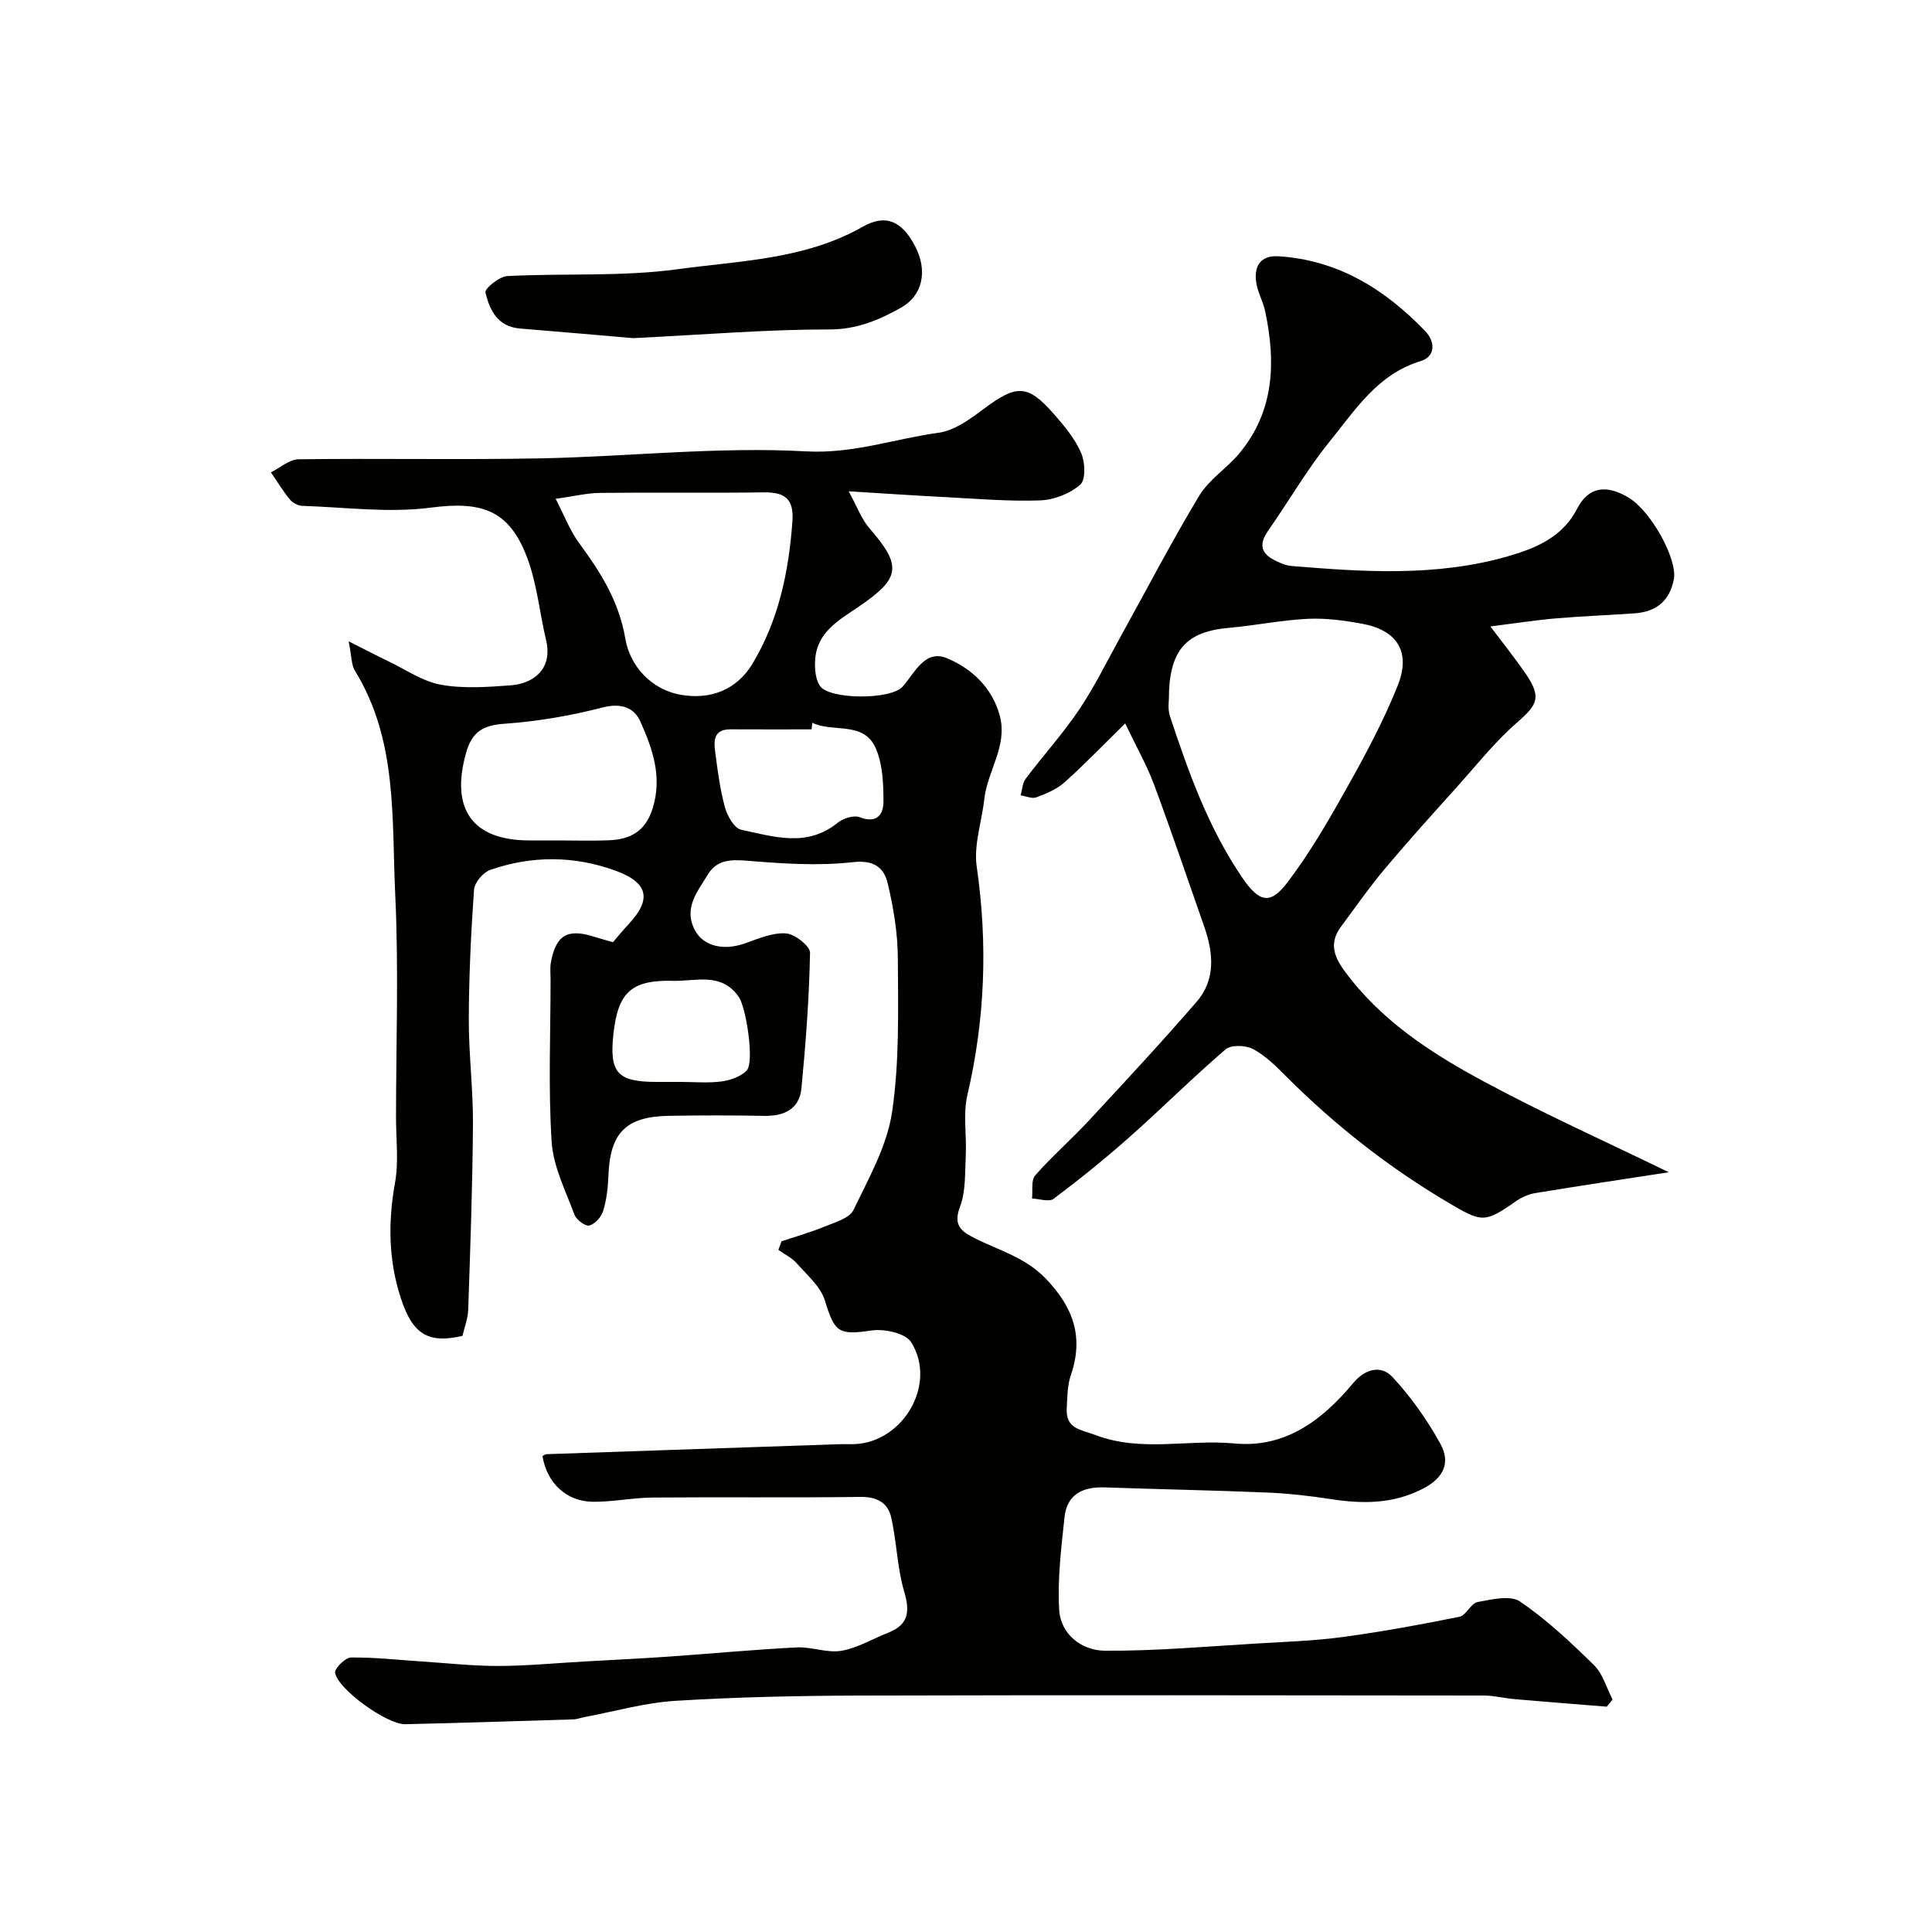
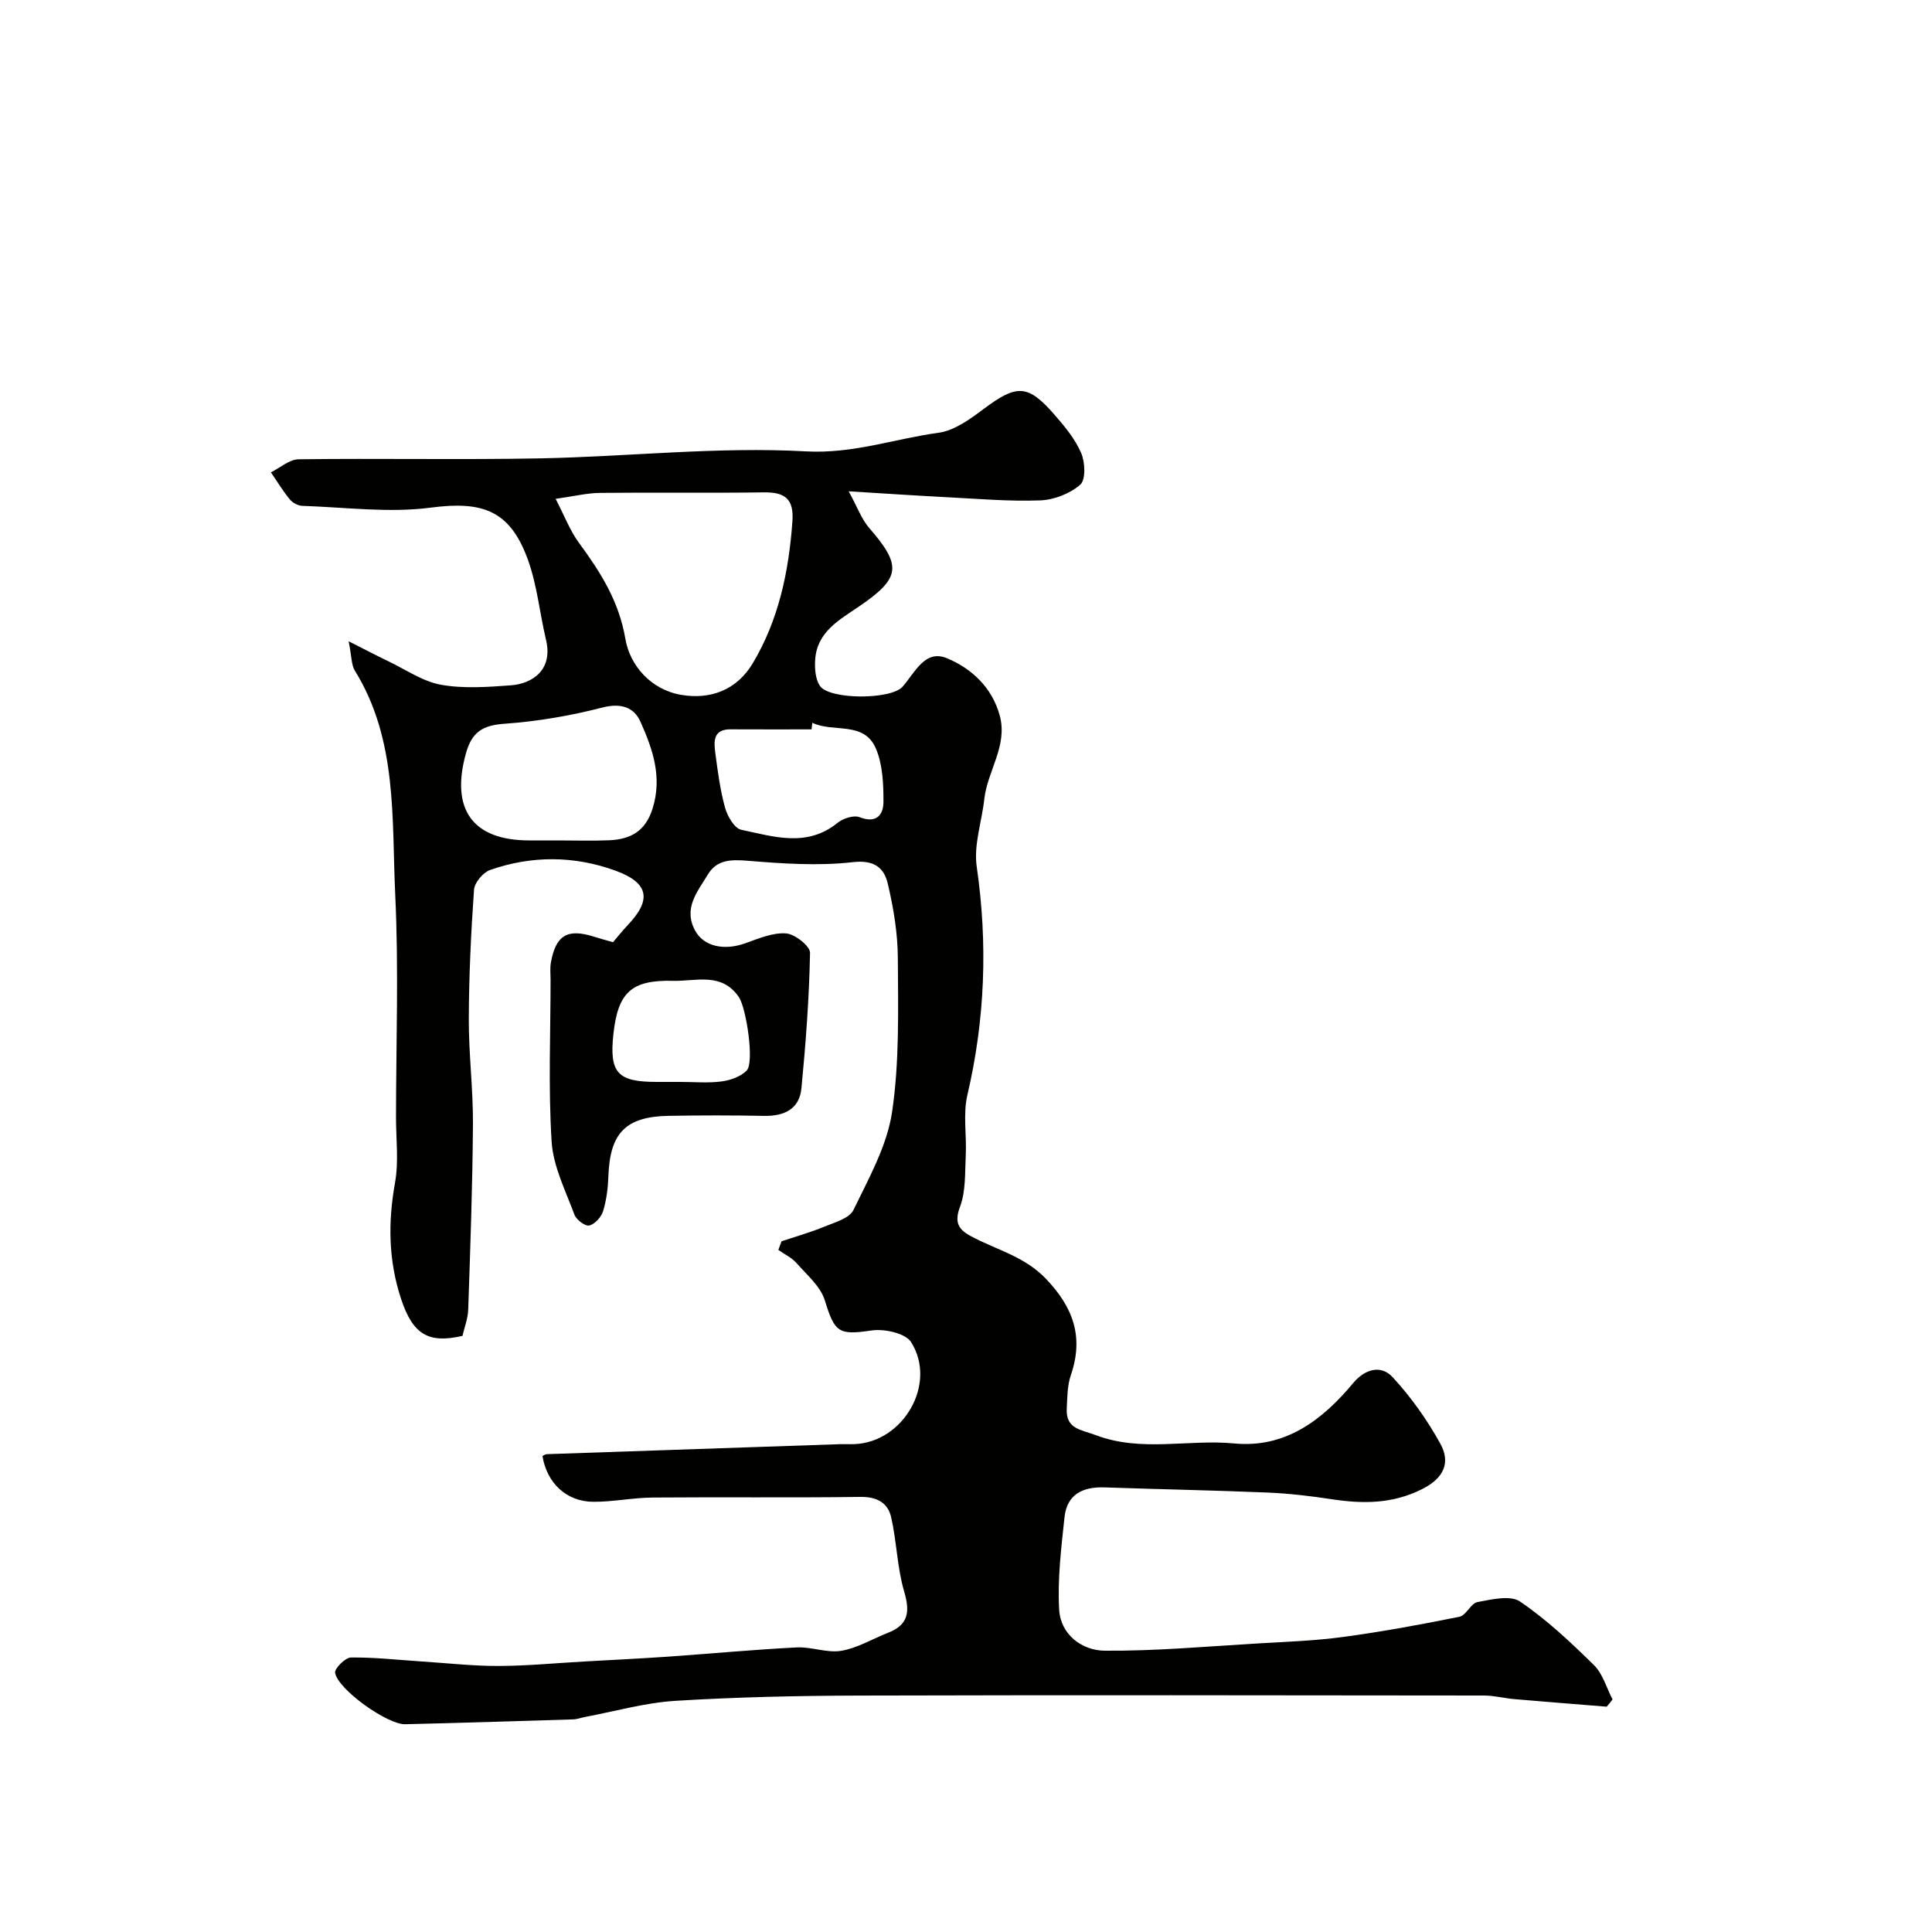
<svg xmlns="http://www.w3.org/2000/svg" enable-background="new 0 0 400 400" viewBox="0 0 400 400">
  <g fill="#010100">
    <path d="m332.65 353.35c-6.36-.52-12.73-1.01-19.08-1.56-2.12-.18-4.22-.75-6.33-.75-43.16-.05-86.32-.11-129.48.01-12.65.04-25.32.31-37.94 1.09-6.29.39-12.5 2.18-18.74 3.35-.8.15-1.6.47-2.4.49-11.6.36-23.2.73-34.8 1-3.65.09-13.84-7.12-14.5-10.62-.17-.88 2.1-3.18 3.27-3.19 4.93-.06 9.87.51 14.8.83 5.27.34 10.53.94 15.8.92 5.93-.02 11.87-.6 17.8-.93 5.77-.33 11.54-.6 17.3-1 8.86-.62 17.72-1.46 26.59-1.91 3.07-.16 6.29 1.2 9.25.7 3.34-.57 6.45-2.47 9.69-3.74 4.26-1.67 4.54-4.39 3.31-8.56-1.45-4.96-1.53-10.3-2.69-15.37-.68-2.98-2.96-4.24-6.36-4.19-14.33.19-28.66.01-42.99.13-4.1.03-8.2.9-12.3.88-5.58-.02-9.63-3.89-10.54-9.48.28-.13.57-.37.86-.38 20.24-.7 40.49-1.39 60.73-2.07 1-.03 2 .03 3-.01 10.15-.39 17.17-12.5 11.74-21.11-1.17-1.86-5.55-2.81-8.19-2.42-6.82 1-7.63.45-9.67-6.21-.89-2.91-3.71-5.29-5.86-7.73-1-1.14-2.5-1.84-3.77-2.74.22-.6.44-1.19.66-1.79 2.97-.99 5.99-1.84 8.88-3.03 2.16-.89 5.18-1.72 6.01-3.45 3.16-6.54 6.94-13.24 7.99-20.25 1.55-10.44 1.25-21.19 1.2-31.81-.02-5.19-.89-10.45-2.09-15.52-.77-3.26-2.79-4.94-7.24-4.43-7.17.82-14.55.3-21.79-.29-3.45-.28-6.35-.24-8.21 2.84-2.13 3.54-5.18 7-2.62 11.66 1.78 3.23 5.94 4.17 10.38 2.58 2.74-.98 5.67-2.24 8.42-2.04 1.82.13 5 2.63 4.97 4.02-.18 9.35-.88 18.71-1.78 28.03-.42 4.36-3.59 5.81-7.78 5.73-6.55-.13-13.1-.12-19.65-.01-8.96.14-12.23 3.55-12.54 12.52-.09 2.43-.39 4.92-1.1 7.22-.38 1.23-1.71 2.7-2.87 2.97-.83.19-2.67-1.2-3.06-2.25-1.83-4.95-4.39-9.97-4.72-15.09-.71-11.16-.22-22.39-.22-33.59 0-1.17-.14-2.36.06-3.49 1.03-5.71 3.43-7.12 8.92-5.38 1.23.39 2.48.72 3.94 1.14 1.02-1.18 2-2.42 3.09-3.57 4.95-5.22 4.35-8.71-2.55-11.23-8.55-3.12-17.36-3.17-25.98-.15-1.46.51-3.23 2.62-3.33 4.1-.63 8.91-1.05 17.85-1.08 26.79-.02 7.27.91 14.54.86 21.8-.09 12.77-.55 25.53-.98 38.3-.06 1.89-.8 3.76-1.19 5.47-7 1.6-10.25-.2-12.72-7.68-2.61-7.91-2.72-15.86-1.24-24.06.78-4.36.2-8.97.2-13.47.01-15.37.57-30.76-.16-46.09-.75-15.75.53-32.05-8.36-46.43-.73-1.18-.64-2.85-1.29-6.08 3.35 1.69 5.79 2.97 8.27 4.16 3.59 1.72 7.06 4.16 10.85 4.84 4.68.84 9.65.47 14.46.12 4.39-.32 8.78-3.13 7.29-9.41-1.31-5.52-1.84-11.3-3.75-16.59-3.72-10.29-9.45-12.19-20.12-10.79-8.7 1.14-17.72-.08-26.59-.37-.89-.03-2.01-.62-2.58-1.32-1.44-1.76-2.63-3.73-3.92-5.62 1.91-.94 3.82-2.68 5.74-2.7 16.66-.22 33.33.13 49.99-.19 18.36-.36 36.77-2.46 55.03-1.45 9.8.54 18.34-2.61 27.46-3.85 3.3-.45 6.55-2.83 9.36-4.94 6.83-5.11 9.12-5.15 14.64 1.19 2.12 2.43 4.28 5.02 5.53 7.93.83 1.91.98 5.55-.19 6.57-2.13 1.86-5.42 3.14-8.28 3.25-6.44.24-12.92-.33-19.37-.66-6.23-.32-12.46-.74-20.29-1.22 1.82 3.32 2.67 5.77 4.24 7.58 6.8 7.81 6.54 10.36-1.99 16.19-4.12 2.82-8.83 5.29-9.19 11.13-.11 1.78.04 3.94.96 5.35 1.91 2.93 14.73 2.94 17.15.19 2.55-2.9 4.62-7.78 9.18-5.88 5.08 2.11 9.35 6.05 10.93 11.88 1.69 6.24-2.55 11.43-3.2 17.27-.51 4.68-2.23 9.51-1.57 14 2.31 15.96 1.73 31.62-1.94 47.31-.92 3.96-.12 8.3-.33 12.45-.18 3.59.03 7.44-1.2 10.69-1.46 3.84.29 5.07 3.01 6.45 5.03 2.55 10.49 3.96 14.74 8.38 5.73 5.96 7.92 12.11 5.2 20.02-.73 2.14-.72 4.58-.84 6.89-.23 4.25 2.92 4.34 6 5.51 9.47 3.58 19.14.81 28.67 1.72 10.58 1.01 18.24-4.82 24.65-12.52 2.42-2.9 5.74-3.8 8.12-1.23 3.82 4.12 7.17 8.85 9.89 13.77 2.18 3.94.78 7.15-3.75 9.43-6.13 3.09-12.26 3.08-18.72 2.1-4.38-.67-8.8-1.19-13.22-1.38-11.26-.47-22.53-.68-33.8-1.07-4.48-.16-7.79 1.41-8.3 6.15-.68 6.37-1.48 12.82-1.11 19.18.3 5.15 4.72 8.44 9.43 8.48 10.55.08 21.1-.88 31.65-1.5 5.92-.35 11.87-.55 17.74-1.35 8.06-1.09 16.08-2.56 24.06-4.18 1.39-.28 2.35-2.78 3.73-3.04 2.9-.54 6.78-1.48 8.79-.12 5.54 3.76 10.51 8.45 15.32 13.17 1.84 1.81 2.6 4.71 3.85 7.11-.37.52-.79 1.01-1.21 1.5zm-217.61-250.07c1.83 3.53 2.96 6.56 4.8 9.07 4.46 6.07 8.3 12.06 9.64 19.93.94 5.52 5.29 10.51 11.53 11.58 6.04 1.04 11.52-.98 14.83-6.52 5.39-9.01 7.47-19 8.22-29.39.34-4.65-1.54-6.07-5.92-6.01-11.32.16-22.64-.02-33.96.11-2.7.03-5.39.71-9.14 1.23zm.55 70.72c3.5 0 7 .12 10.49-.03 4.43-.19 7.56-1.82 9.05-6.63 2.02-6.53-.02-12.29-2.53-17.91-1.35-3.02-4.06-3.93-7.9-2.94-6.59 1.7-13.41 2.87-20.2 3.35-4.45.31-6.75 1.61-8 6.02-3.28 11.61 1.26 18.14 13.09 18.14zm52.59-24.36c-.05.46-.1.91-.15 1.37-5.59 0-11.19.02-16.78-.01-3.61-.02-3.47 2.48-3.16 4.85.51 3.82 1 7.67 2.02 11.36.48 1.76 1.94 4.28 3.34 4.58 6.69 1.4 13.6 3.74 19.97-1.44 1.14-.92 3.34-1.63 4.55-1.16 3.5 1.37 4.93-.5 4.94-3.16.01-3.68-.15-7.68-1.54-10.99-2.45-5.86-8.86-3.28-13.19-5.4zm-27.25 74.36c2.82 0 5.68.27 8.46-.1 1.83-.24 3.94-.99 5.19-2.24 1.66-1.68-.08-12.97-1.59-15.2-3.57-5.25-8.91-3.27-13.62-3.39-8.65-.22-11.41 2.39-12.36 10.92-.9 8.11.8 10.01 8.94 10.01z" />
-     <path d="m345.5 242.7c-9.21 1.42-18.39 2.8-27.56 4.3-1.4.23-2.86.85-4.03 1.67-6.56 4.59-7.12 4.42-13.96.38-12.39-7.31-23.57-16.09-33.72-26.25-2.08-2.09-4.27-4.26-6.83-5.62-1.51-.8-4.53-.89-5.67.09-6.84 5.87-13.23 12.26-19.98 18.24-5.02 4.45-10.25 8.66-15.61 12.69-.94.71-2.95 0-4.47-.06.18-1.63-.23-3.78.66-4.79 3.44-3.93 7.42-7.38 10.98-11.21 7.58-8.17 15.17-16.33 22.45-24.75 4-4.63 3.45-10.16 1.54-15.61-3.44-9.81-6.77-19.66-10.39-29.41-1.45-3.9-3.55-7.56-5.95-12.59-4.79 4.69-8.54 8.61-12.58 12.21-1.6 1.43-3.77 2.33-5.81 3.09-.91.34-2.16-.25-3.26-.41.33-1.16.37-2.55 1.05-3.45 3.65-4.84 7.75-9.36 11.12-14.38 3.24-4.83 5.8-10.12 8.63-15.22 5.36-9.68 10.47-19.52 16.18-28.99 2.05-3.39 5.77-5.71 8.35-8.83 7.22-8.72 7.52-18.84 5.31-29.31-.43-2.06-1.58-3.99-1.87-6.06-.47-3.34.89-5.61 4.66-5.37 12.28.79 21.93 6.79 30.25 15.4 2.46 2.55 1.95 5.45-.79 6.28-8.98 2.7-13.59 10.12-18.89 16.65-4.71 5.8-8.47 12.37-12.77 18.51-2.8 4-.11 5.55 2.92 6.81 1.32.55 2.89.54 4.36.66 15.17 1.25 30.41 1.87 45.04-3.03 4.4-1.48 9.06-3.9 11.65-8.99 2.38-4.69 6.19-5.04 10.71-2.3 4.68 2.84 10.12 12.78 9.33 16.89-.86 4.48-3.66 6.72-8.07 7.04-5.45.39-10.91.58-16.35 1.05-4.19.36-8.35 1.01-13.56 1.67 2.7 3.59 4.98 6.43 7.06 9.42 3.58 5.14 2.87 6.64-1.56 10.49-4.52 3.93-8.3 8.72-12.32 13.2-5.07 5.64-10.16 11.26-15.04 17.07-3.23 3.85-6.12 7.98-9.1 12.02-2.29 3.11-1.63 5.83.6 8.91 7.56 10.41 18.03 17.2 29 23.1 12.4 6.68 25.31 12.47 38.29 18.79zm-103.5-97.86c.01.19-.27 1.96.24 3.48 3.85 11.63 7.97 23.16 14.96 33.39 3.46 5.06 5.74 5.72 9.3 1.05 4.71-6.18 8.64-13.01 12.45-19.81 3.81-6.81 7.53-13.75 10.42-20.97 2.8-6.99-.08-11.51-7.35-12.84-3.7-.68-7.53-1.2-11.26-1.02-5.43.26-10.81 1.38-16.24 1.86-8.91.77-12.52 4.51-12.52 14.86z" />
-     <path d="m131.08 70.01c-6.06-.52-14.72-1.29-23.39-1.99-4.64-.37-6.35-3.82-7.18-7.49-.18-.79 2.87-3.29 4.52-3.37 11.75-.62 23.66.16 35.26-1.42 12.93-1.77 26.38-2 38.32-8.79 4.8-2.73 8.12-1.14 10.81 3.94 2.68 5.05 1.71 10.24-2.91 12.83-4.53 2.54-9.11 4.49-14.78 4.49-12.68-.02-25.36 1.04-40.65 1.8z" />
  </g>
</svg>